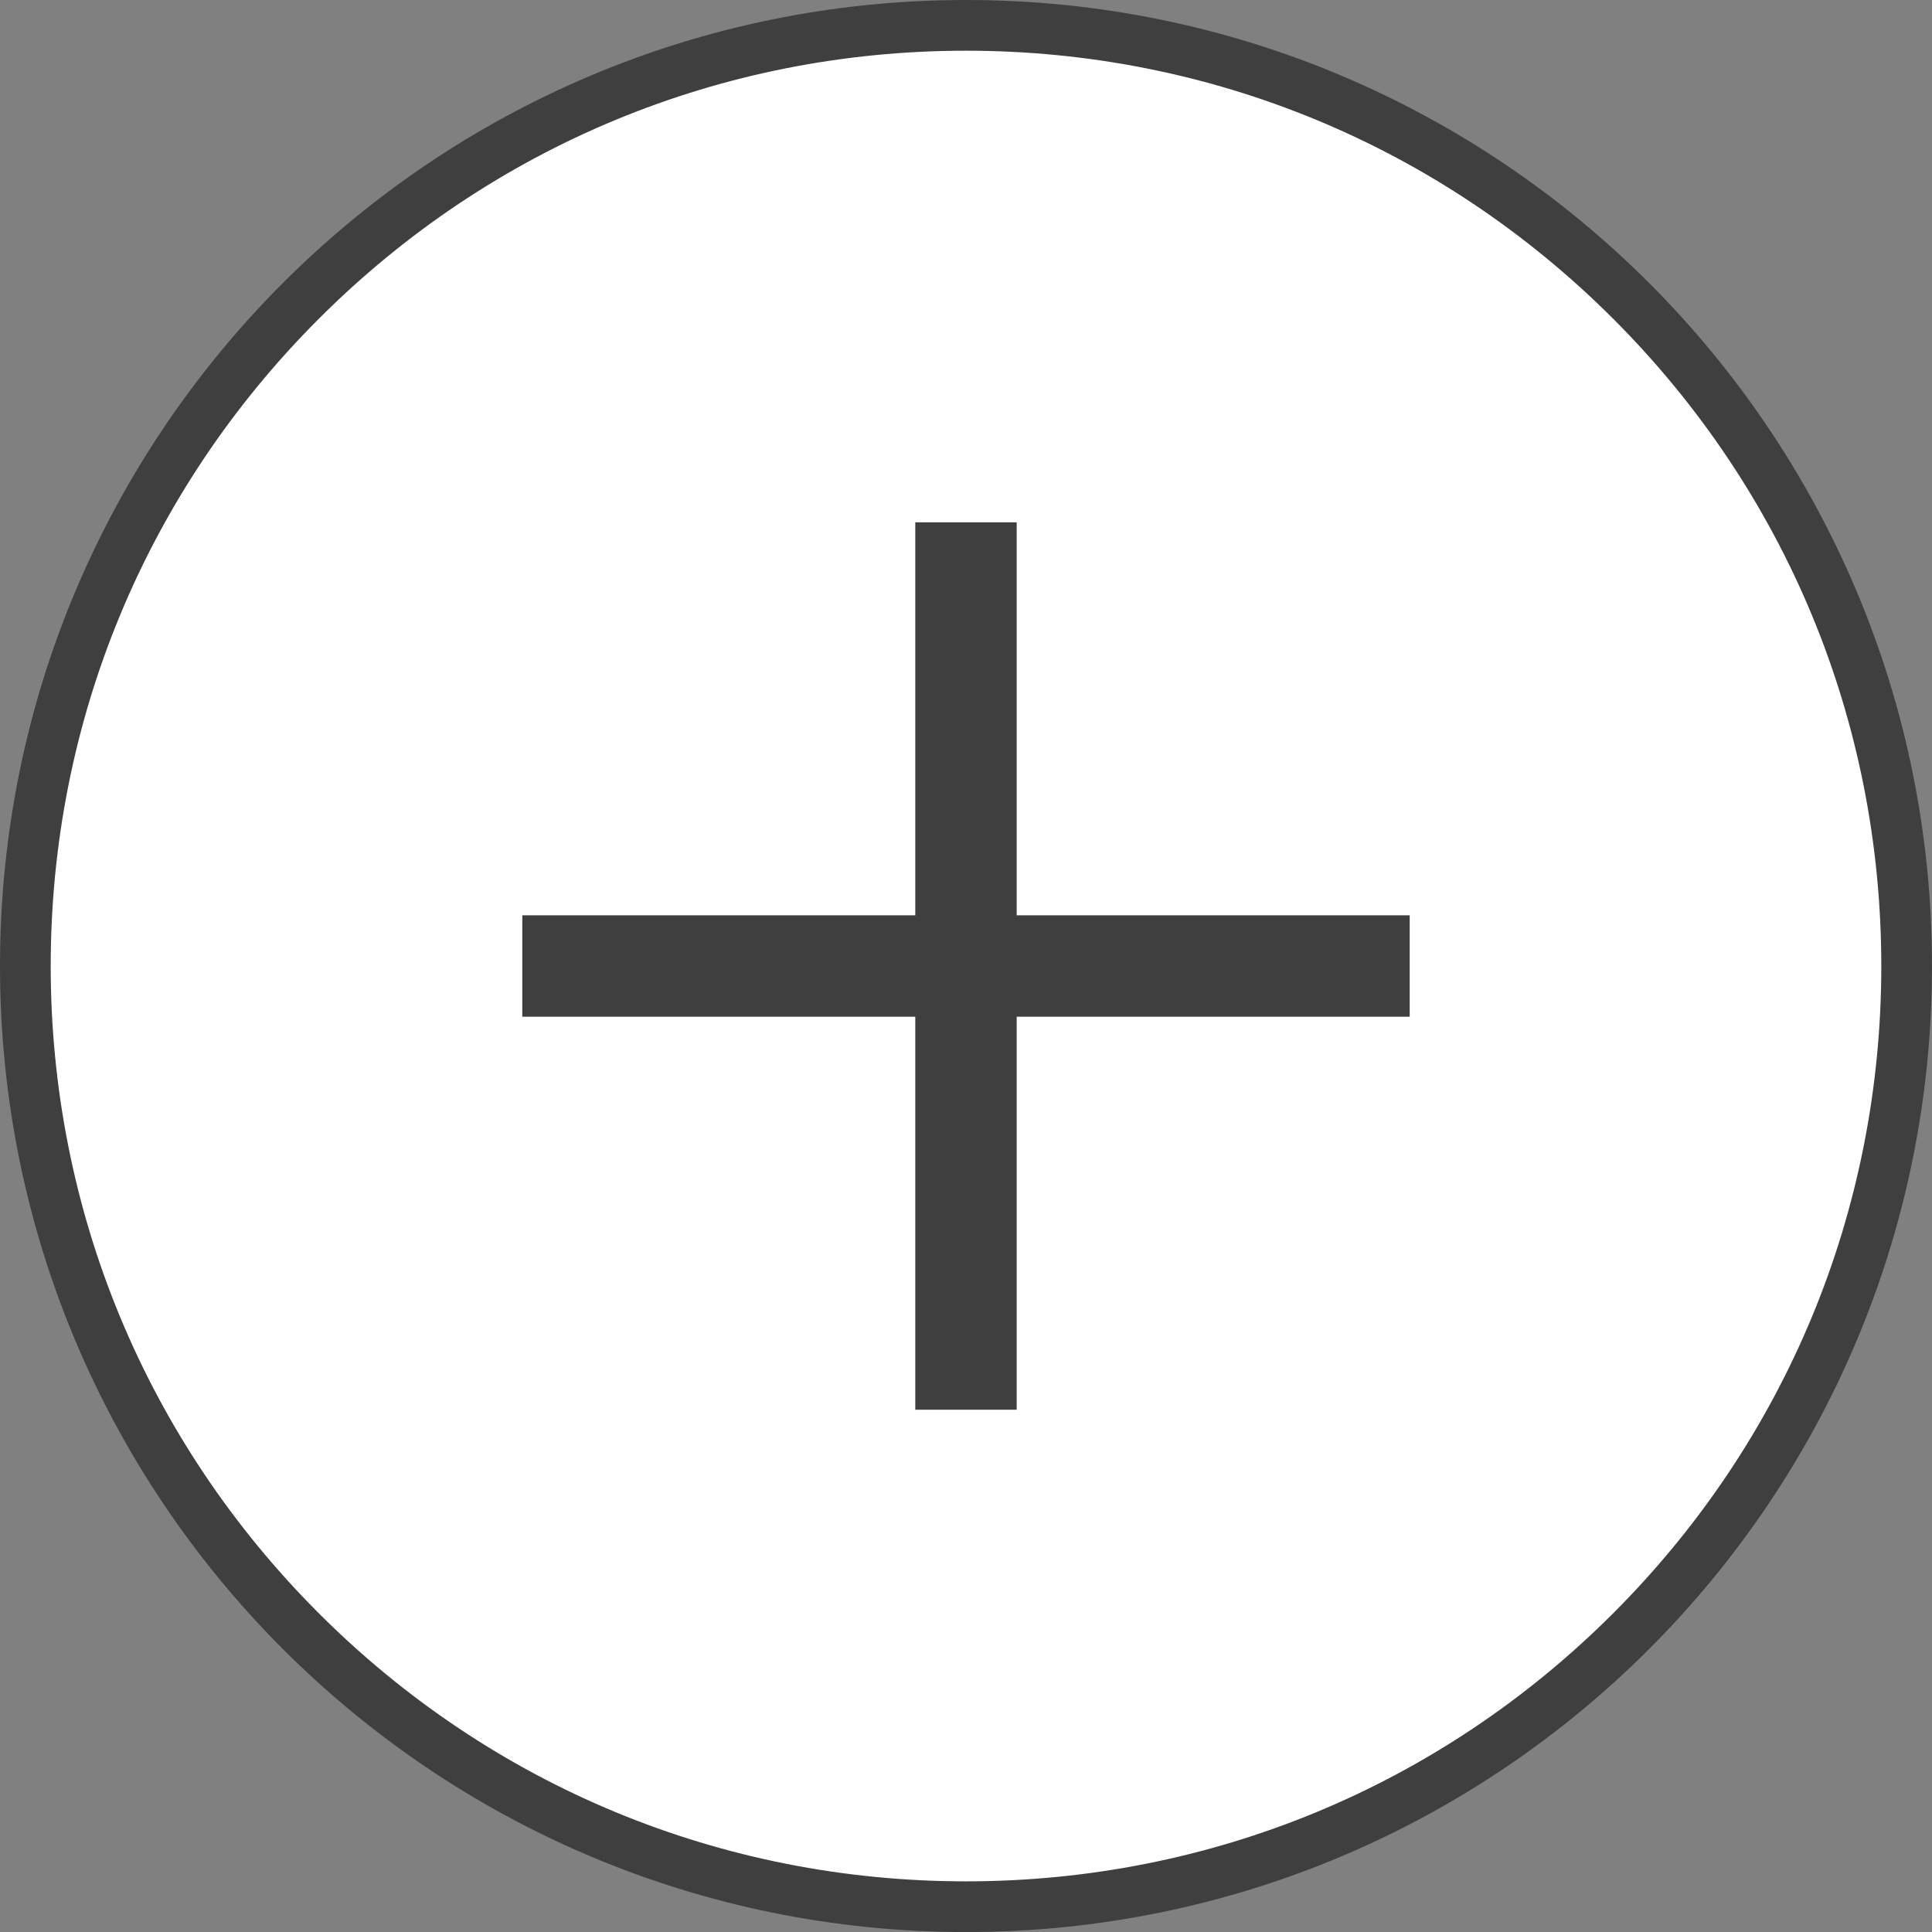
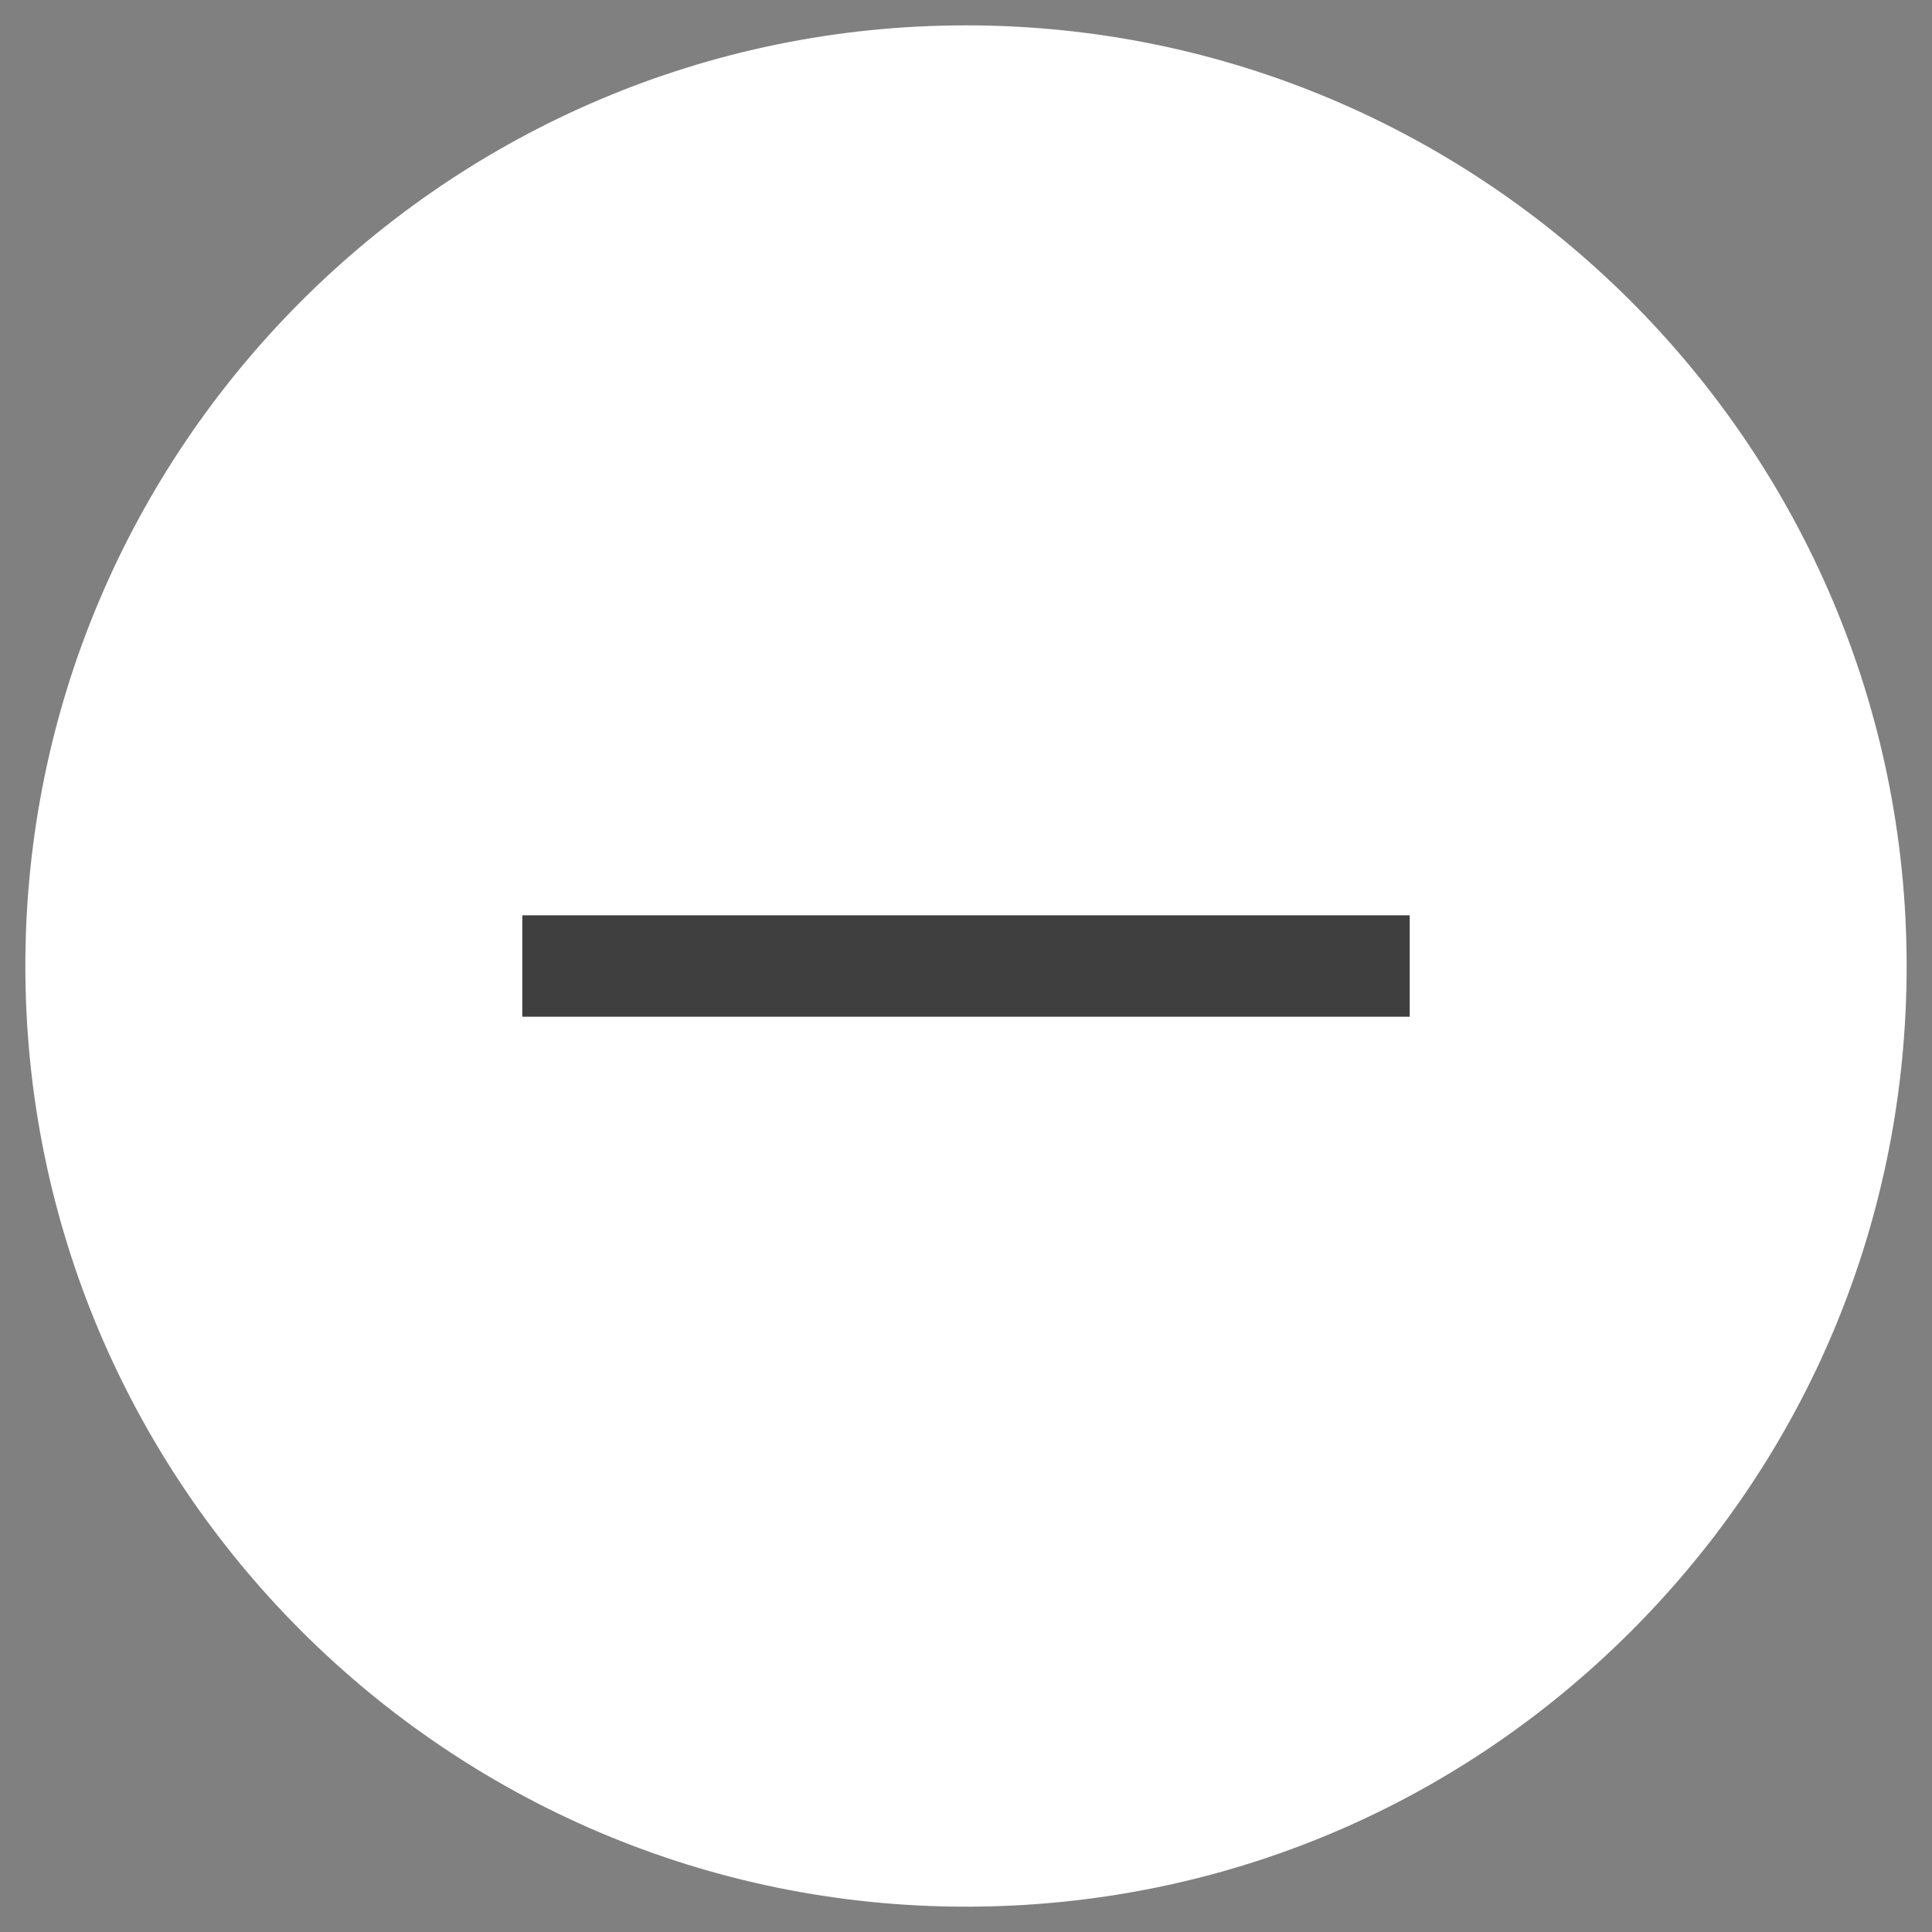
<svg xmlns="http://www.w3.org/2000/svg" version="1.1" id="レイヤー_1" width="76.203" height="76.205" viewBox="0 0 76.203 76.205" style="overflow:visible;enable-background:new 0 0 76.203 76.205;" xml:space="preserve">
  <rect x="0" y="0" width="76.203" height="76.205" fill="#808080" stroke="none" />
  <g>
    <g>
      <g>
        <path style="fill:#FFFFFF;" d="M1,38.102C1,58.56,17.644,75.204,38.102,75.204c9.91,0,19.228-3.859,26.234-10.867     c7.008-7.008,10.867-16.324,10.867-26.235C75.203,17.644,58.561,1,38.102,1C17.644,1,1,17.644,1,38.102z" />
-         <path style="fill:#3F3F3F;" d="M38.101,0C17.058,0,0,17.059,0,38.102c0,21.043,17.058,38.103,38.101,38.103     c21.042,0,38.102-17.06,38.102-38.103C76.203,17.059,59.145,0,38.101,0L38.101,0z M38.101,74.205     c-9.643,0-18.709-3.755-25.527-10.574C5.755,56.812,2,47.746,2,38.102c0-9.643,3.755-18.709,10.574-25.528     C19.392,5.755,28.458,2,38.101,2s18.709,3.755,25.528,10.574c6.819,6.819,10.574,15.885,10.574,25.528     c0,9.644-3.755,18.709-10.574,25.529C56.811,70.451,47.744,74.205,38.101,74.205L38.101,74.205z" />
      </g>
      <g>
-         <line style="fill:#FFFFFF;stroke:#3F3F3F;stroke-width:4;" x1="38.101" y1="55.603" x2="38.101" y2="20.602" />
        <line style="fill:#FFFFFF;stroke:#3F3F3F;stroke-width:4;" x1="20.601" y1="38.102" x2="55.602" y2="38.102" />
      </g>
    </g>
  </g>
</svg>